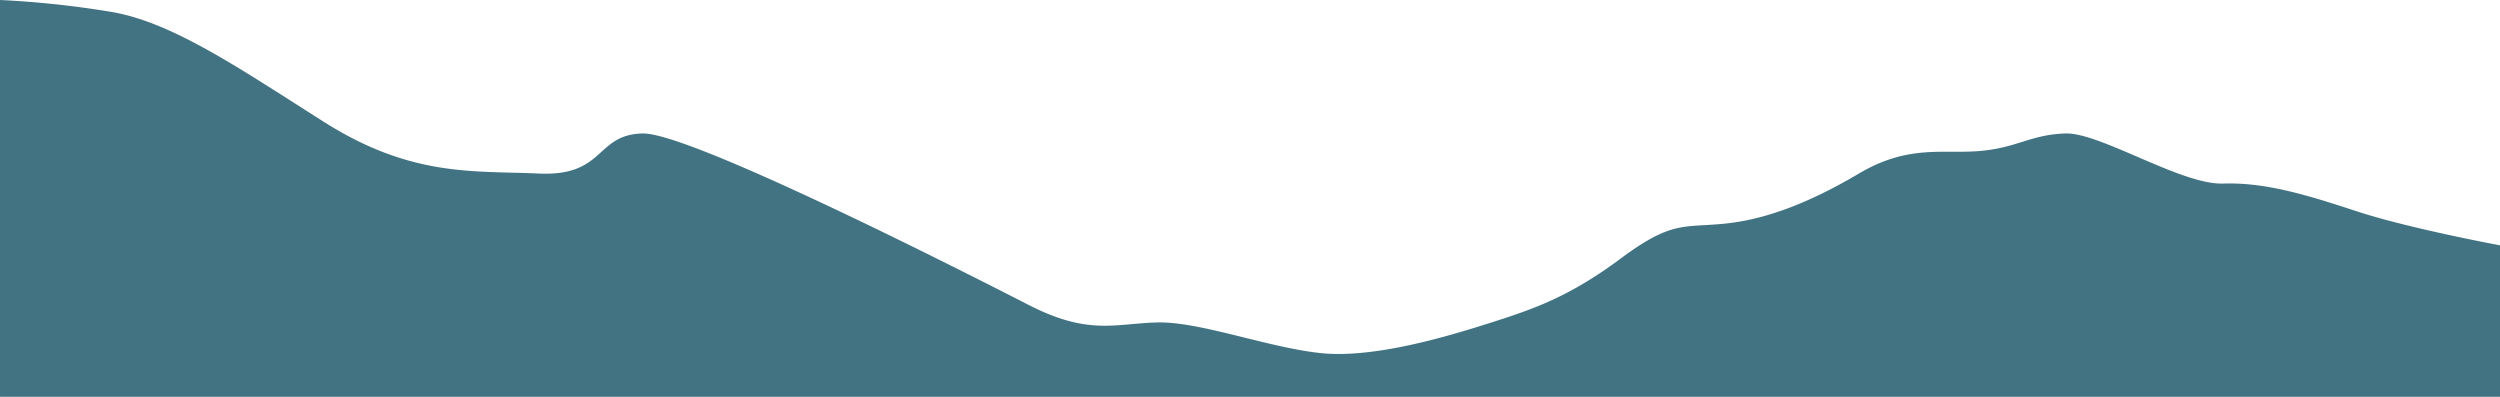
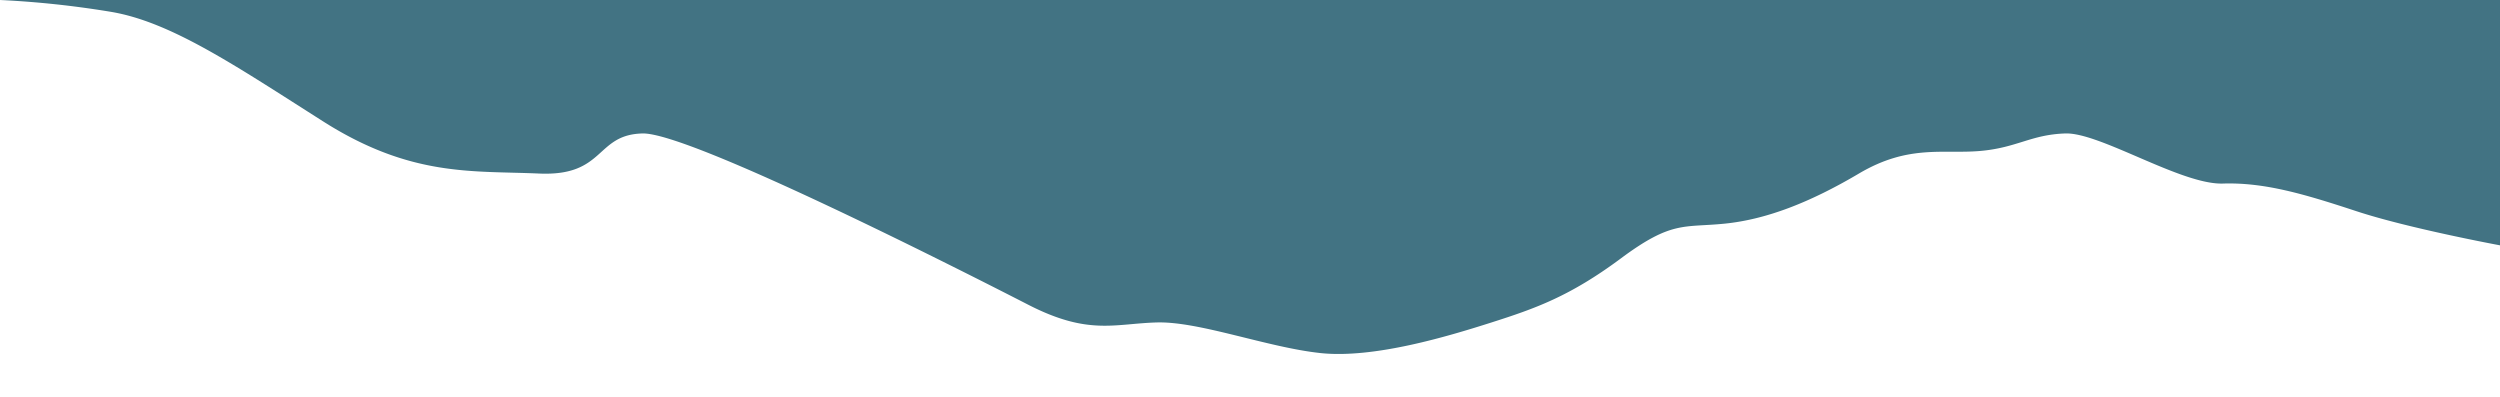
<svg xmlns="http://www.w3.org/2000/svg" width="1921" height="304.924" viewBox="0 0 1921 304.924">
-   <path id="Path_13094" data-name="Path 13094" d="M-7574-1746.486s-70.056-12.974-110.251-26.2-70.684-22.263-102.685-21.258-94.405-39.34-121-38.5-37.157,11.048-65.784,13.476-54.8-5.186-92.887,17.328-71.526,35.315-103.192,38.5-40.53-2.423-79.715,26.7-65.79,38.5-99.395,49.216-90.667,27.939-131.622,23.507-92.971-24.416-125.569-23.507-52.529,10.109-98.719-13.572-259.835-132.478-296.4-131.646-28.459,33.072-79.631,30.8-98.323,2.823-165.795-40.028-116.962-76.575-163.4-84.279a736.239,736.239,0,0,0-84.948-9.044v304.924h1921Z" transform="translate(9495 1934.992)" fill="#427383" />
+   <path id="Path_13094" data-name="Path 13094" d="M-7574-1746.486s-70.056-12.974-110.251-26.2-70.684-22.263-102.685-21.258-94.405-39.34-121-38.5-37.157,11.048-65.784,13.476-54.8-5.186-92.887,17.328-71.526,35.315-103.192,38.5-40.53-2.423-79.715,26.7-65.79,38.5-99.395,49.216-90.667,27.939-131.622,23.507-92.971-24.416-125.569-23.507-52.529,10.109-98.719-13.572-259.835-132.478-296.4-131.646-28.459,33.072-79.631,30.8-98.323,2.823-165.795-40.028-116.962-76.575-163.4-84.279a736.239,736.239,0,0,0-84.948-9.044h1921Z" transform="translate(9495 1934.992)" fill="#427383" />
</svg>